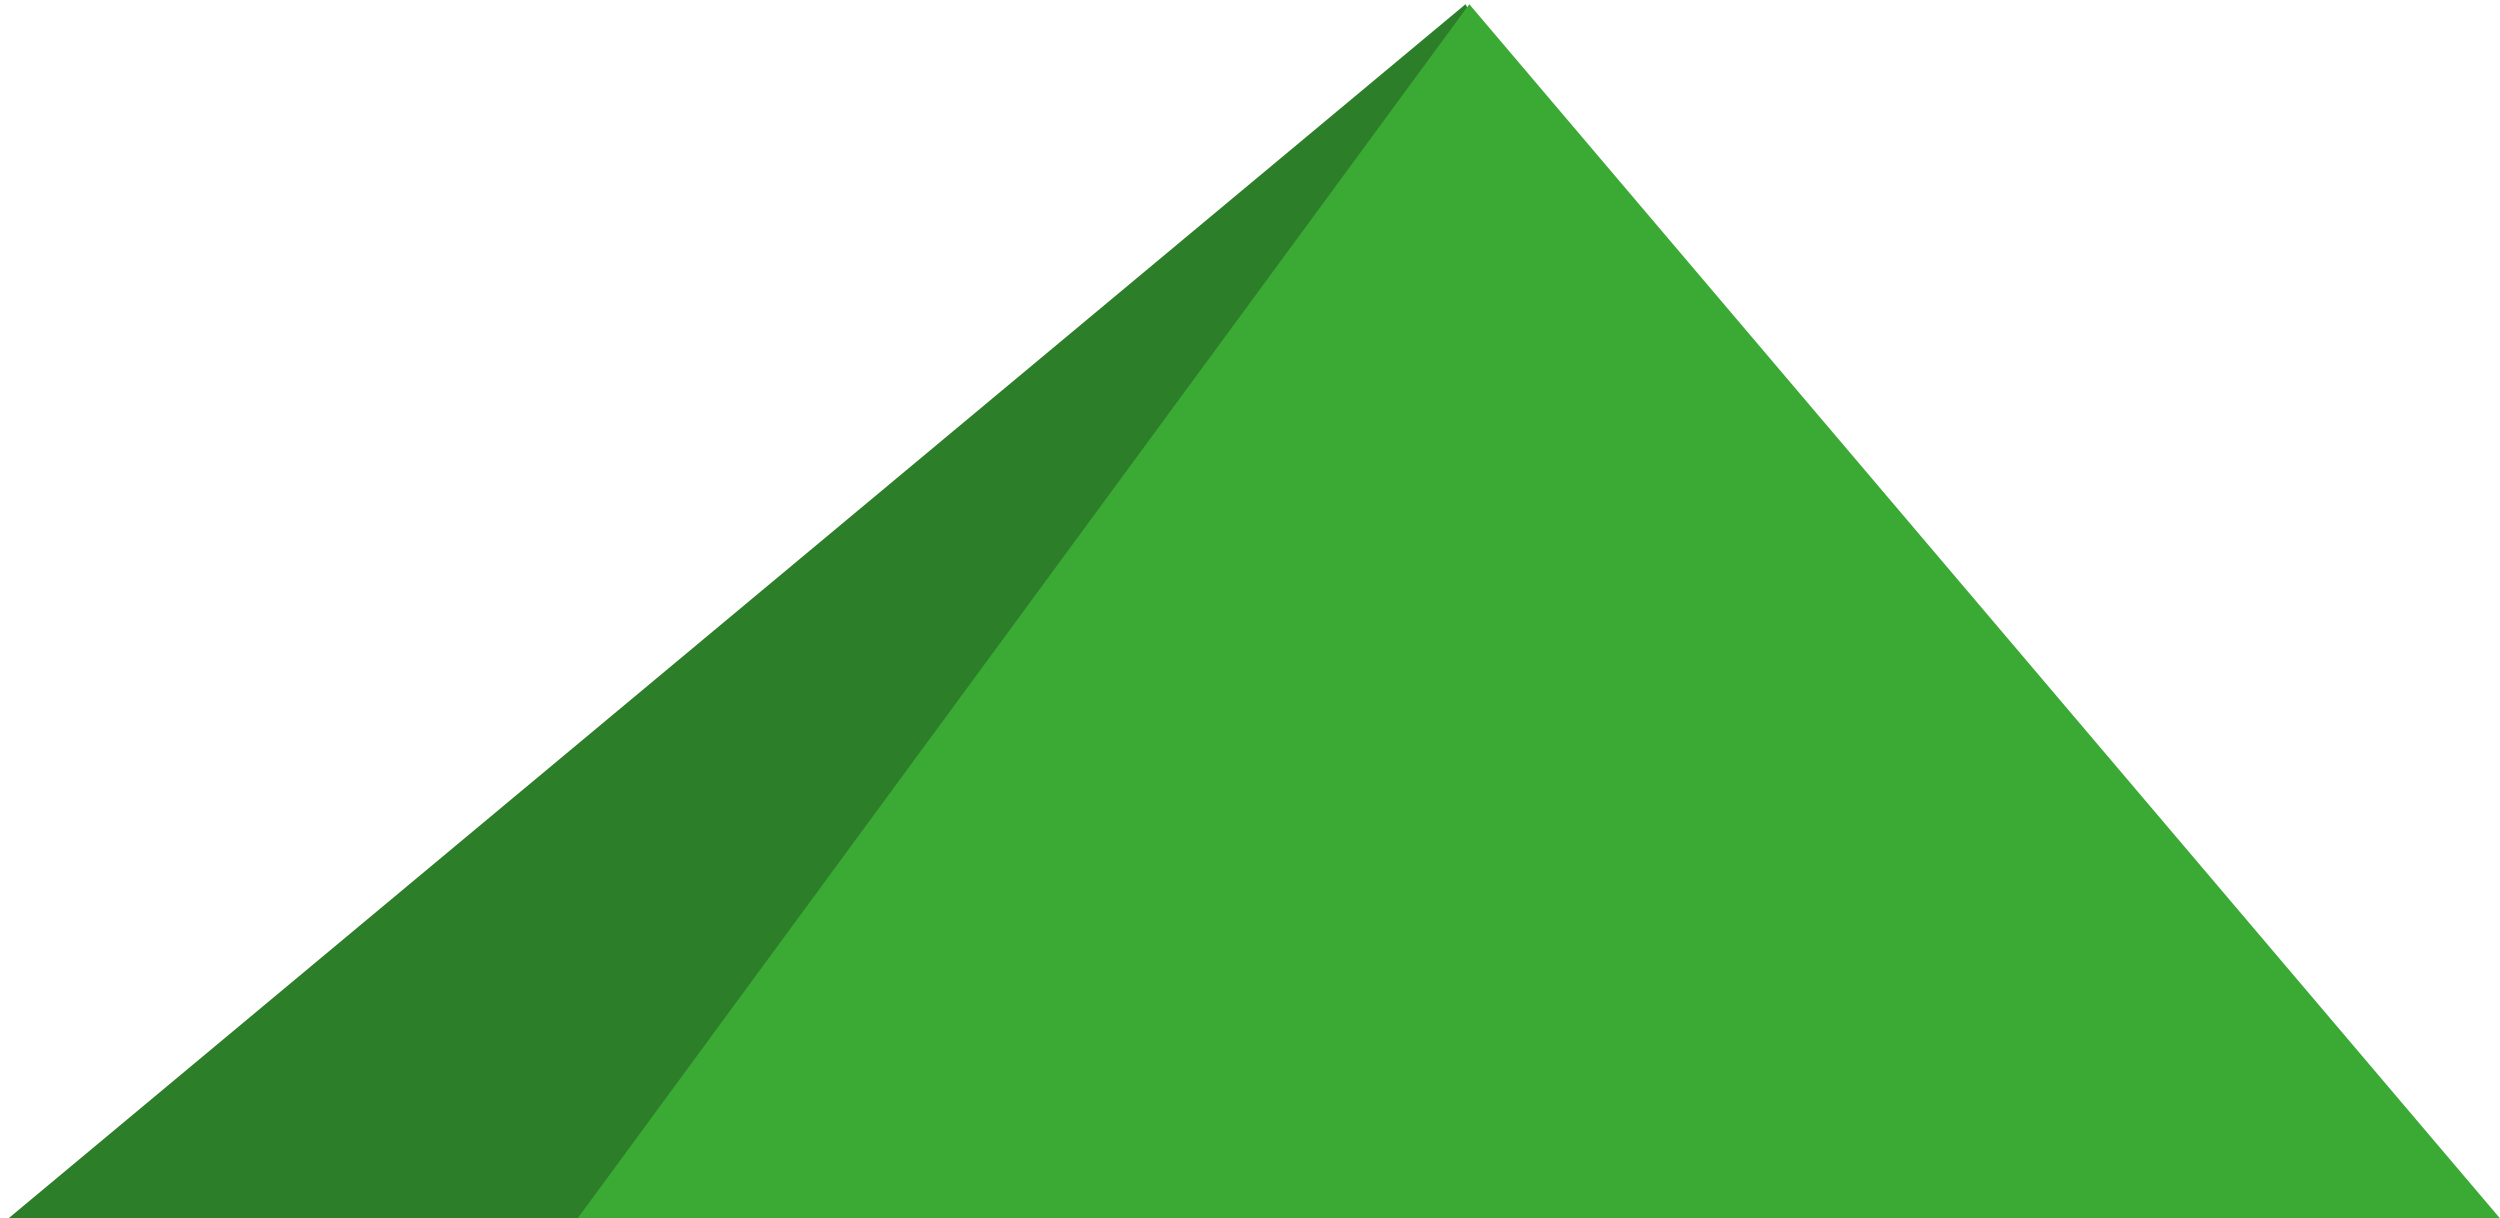
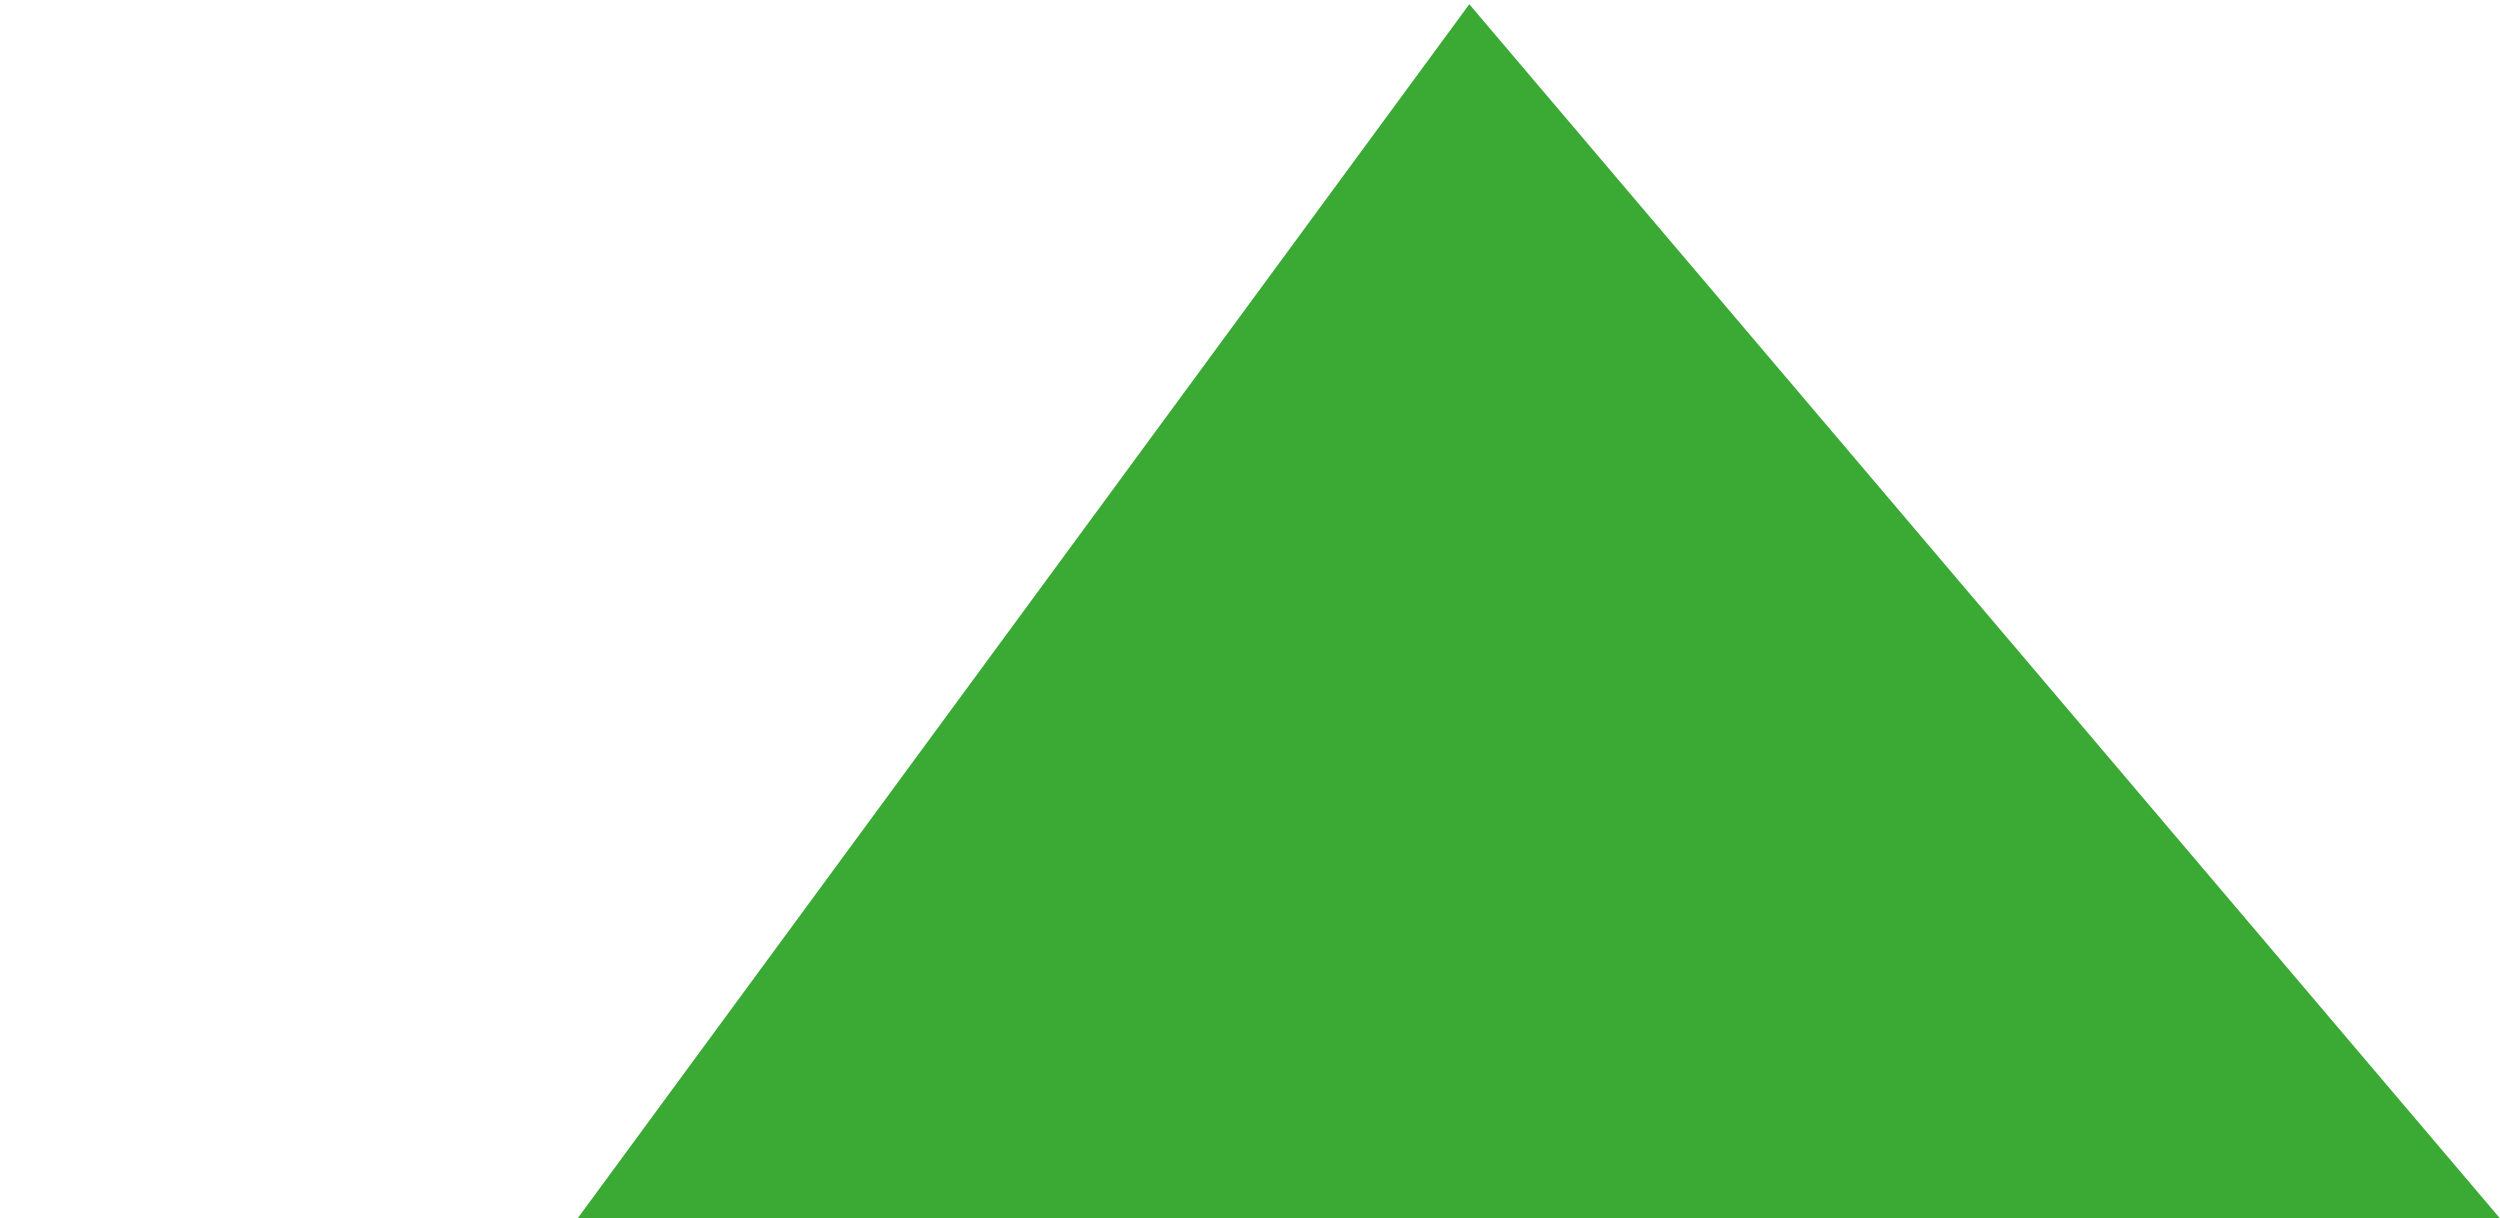
<svg xmlns="http://www.w3.org/2000/svg" width="52.123mm" height="25.4mm" viewBox="0 0 52.123 25.4" version="1.1" id="svg1">
  <defs id="defs1">
    <radialGradient cx="5357813" cy="1004887" r="5451234" fx="10715625" fy="0" gradientUnits="userSpaceOnUse" spreadMethod="pad" id="fill0" gradientTransform="matrix(1.04987e-4,0,0,1.04987e-4,0,0)">
      <stop offset="0" stop-color="#104173" id="stop1" />
      <stop offset="0.8" stop-color="#104173" id="stop2" />
      <stop offset="1" stop-color="#104173" stop-opacity="0" id="stop3" />
    </radialGradient>
    <radialGradient cx="5357812" cy="1157287" r="5481374" fx="10715625" fy="0" gradientUnits="userSpaceOnUse" spreadMethod="pad" id="fill0-9" gradientTransform="matrix(-1.04987e-4,0,0,-1.04987e-4,1628,656)">
      <stop offset="0" stop-color="#104173" id="stop1-0" />
      <stop offset="0.8" stop-color="#104173" id="stop2-2" />
      <stop offset="1" stop-color="#104173" stop-opacity="0" id="stop3-3" />
    </radialGradient>
    <clipPath id="clip0">
-       <rect x="648" y="138" width="980" height="518" id="rect1" />
-     </clipPath>
+       </clipPath>
    <radialGradient cx="1781175" cy="4643438" r="4973338" fx="3562350" fy="0" gradientUnits="userSpaceOnUse" spreadMethod="pad" id="fill1" gradientTransform="matrix(0,-1.04987e-4,1.04987e-4,0,653,656)">
      <stop offset="0" stop-color="#166194" id="stop1-7" />
      <stop offset="0.8" stop-color="#166194" id="stop2-5" />
      <stop offset="1" stop-color="#166194" stop-opacity="0" id="stop3-7" />
    </radialGradient>
    <radialGradient cx="1952625" cy="4667250" r="5059246" fx="3905250" fy="0" gradientUnits="userSpaceOnUse" spreadMethod="pad" id="fill2" gradientTransform="matrix(0,-1.04987e-4,1.04987e-4,0,648,624)">
      <stop offset="0" stop-color="#1B6697" id="stop4" />
      <stop offset="0.8" stop-color="#1B6697" id="stop5" />
      <stop offset="1" stop-color="#1B6697" stop-opacity="0" id="stop6" />
    </radialGradient>
    <radialGradient cx="1781175" cy="4667250" r="4995579" fx="3562350" fy="0" gradientUnits="userSpaceOnUse" spreadMethod="pad" id="fill3" gradientTransform="matrix(0,-1.04987e-4,1.04987e-4,0,648,512)">
      <stop offset="0" stop-color="#0279BB" id="stop7" />
      <stop offset="0.8" stop-color="#0279BB" id="stop8" />
      <stop offset="1" stop-color="#0279BB" stop-opacity="0" id="stop9" />
    </radialGradient>
    <radialGradient cx="900112" cy="4643438" r="4729874" fx="1800225" fy="0" gradientUnits="userSpaceOnUse" spreadMethod="pad" id="fill4" gradientTransform="matrix(0,-1.04987e-4,1.04987e-4,0,653,467)">
      <stop offset="0" stop-color="#243778" id="stop10" />
      <stop offset="0.8" stop-color="#243778" id="stop11" />
      <stop offset="1" stop-color="#243778" stop-opacity="0" id="stop12" />
    </radialGradient>
    <clipPath id="clip0-7">
      <rect x="648" y="138" width="980" height="518" id="rect1-9" />
    </clipPath>
    <radialGradient cx="1781175" cy="4643438" r="4973338" fx="3562350" fy="0" gradientUnits="userSpaceOnUse" spreadMethod="pad" id="fill1-1" gradientTransform="matrix(0,-1.04987e-4,1.04987e-4,0,653,656)">
      <stop offset="0" stop-color="#166194" id="stop1-2" />
      <stop offset="0.8" stop-color="#166194" id="stop2-3" />
      <stop offset="1" stop-color="#166194" stop-opacity="0" id="stop3-38" />
    </radialGradient>
    <radialGradient cx="1952625" cy="4667250" r="5059246" fx="3905250" fy="0" gradientUnits="userSpaceOnUse" spreadMethod="pad" id="fill2-6" gradientTransform="matrix(0,-1.04987e-4,1.04987e-4,0,648,624)">
      <stop offset="0" stop-color="#1B6697" id="stop4-2" />
      <stop offset="0.8" stop-color="#1B6697" id="stop5-5" />
      <stop offset="1" stop-color="#1B6697" stop-opacity="0" id="stop6-0" />
    </radialGradient>
    <radialGradient cx="1781175" cy="4667250" r="4995579" fx="3562350" fy="0" gradientUnits="userSpaceOnUse" spreadMethod="pad" id="fill3-4" gradientTransform="matrix(0,-1.04987e-4,1.04987e-4,0,648,512)">
      <stop offset="0" stop-color="#12A0DC" id="stop7-9" />
      <stop offset="0.8" stop-color="#12A0DC" id="stop8-7" />
      <stop offset="1" stop-color="#12A0DC" stop-opacity="0" id="stop9-6" />
    </radialGradient>
    <radialGradient cx="900112" cy="4643438" r="4729874" fx="1800225" fy="0" gradientUnits="userSpaceOnUse" spreadMethod="pad" id="fill4-3" gradientTransform="matrix(0,-1.04987e-4,1.04987e-4,0,653,467)">
      <stop offset="0" stop-color="#243778" id="stop10-3" />
      <stop offset="0.8" stop-color="#243778" id="stop11-6" />
      <stop offset="1" stop-color="#243778" stop-opacity="0" id="stop12-1" />
    </radialGradient>
    <linearGradient x1="143.5" y1="111" x2="143.5" y2="0" gradientUnits="userSpaceOnUse" spreadMethod="reflect" id="fill0-1">
      <stop offset="0" stop-color="#104173" id="stop1-4" />
      <stop offset="0.3" stop-color="#104173" id="stop2-4" />
      <stop offset="1" stop-color="#12A0DC" id="stop3-4" />
    </linearGradient>
    <linearGradient x1="143.5" y1="111" x2="143.5" y2="0" gradientUnits="userSpaceOnUse" spreadMethod="reflect" id="fill1-16">
      <stop offset="0" stop-color="#104173" id="stop4-3" />
      <stop offset="0.3" stop-color="#104173" id="stop5-7" />
      <stop offset="1" stop-color="#0F86C8" id="stop6-1" />
    </linearGradient>
    <linearGradient x1="144" y1="111" x2="144" y2="0" gradientUnits="userSpaceOnUse" spreadMethod="reflect" id="fill2-2">
      <stop offset="0" stop-color="#104173" id="stop7-7" />
      <stop offset="0.3" stop-color="#104173" id="stop8-1" />
      <stop offset="1" stop-color="#0879BA" id="stop9-3" />
    </linearGradient>
    <linearGradient x1="143.5" y1="111" x2="143.5" y2="0" gradientUnits="userSpaceOnUse" spreadMethod="reflect" id="fill3-2">
      <stop offset="0" stop-color="#104173" id="stop10-4" />
      <stop offset="0.3" stop-color="#104173" id="stop11-3" />
      <stop offset="1" stop-color="#1E509C" id="stop12-0" />
    </linearGradient>
    <linearGradient x1="143.5" y1="111" x2="143.5" y2="0" gradientUnits="userSpaceOnUse" spreadMethod="reflect" id="fill4-1">
      <stop offset="0" stop-color="#104173" id="stop13" />
      <stop offset="0.3" stop-color="#104173" id="stop14" />
      <stop offset="1" stop-color="#243778" id="stop15" />
    </linearGradient>
    <linearGradient x1="143.5" y1="111" x2="143.5" y2="0" gradientUnits="userSpaceOnUse" spreadMethod="reflect" id="fill5">
      <stop offset="0" stop-color="#104173" id="stop16" />
      <stop offset="0.3" stop-color="#104173" id="stop17" />
      <stop offset="1" stop-color="#245A9A" id="stop18" />
    </linearGradient>
    <linearGradient x1="144" y1="111" x2="144" y2="0" gradientUnits="userSpaceOnUse" spreadMethod="reflect" id="fill6">
      <stop offset="0" stop-color="#104173" id="stop19" />
      <stop offset="0.3" stop-color="#104173" id="stop20" />
      <stop offset="1" stop-color="#166194" id="stop21" />
    </linearGradient>
  </defs>
  <g id="layer1" transform="translate(-438.809,-362.618)">
    <g transform="matrix(0.265,0,0,0.265,422.934,306.791)" id="g2">
-       <path d="M 60,307 175.206,211 226,307 Z" fill="#2c7f28" fill-rule="evenodd" id="path1" />
      <path d="M 105,307 175.505,211 257,307 Z" fill="#3aaa35" fill-rule="evenodd" id="path2" />
    </g>
  </g>
</svg>